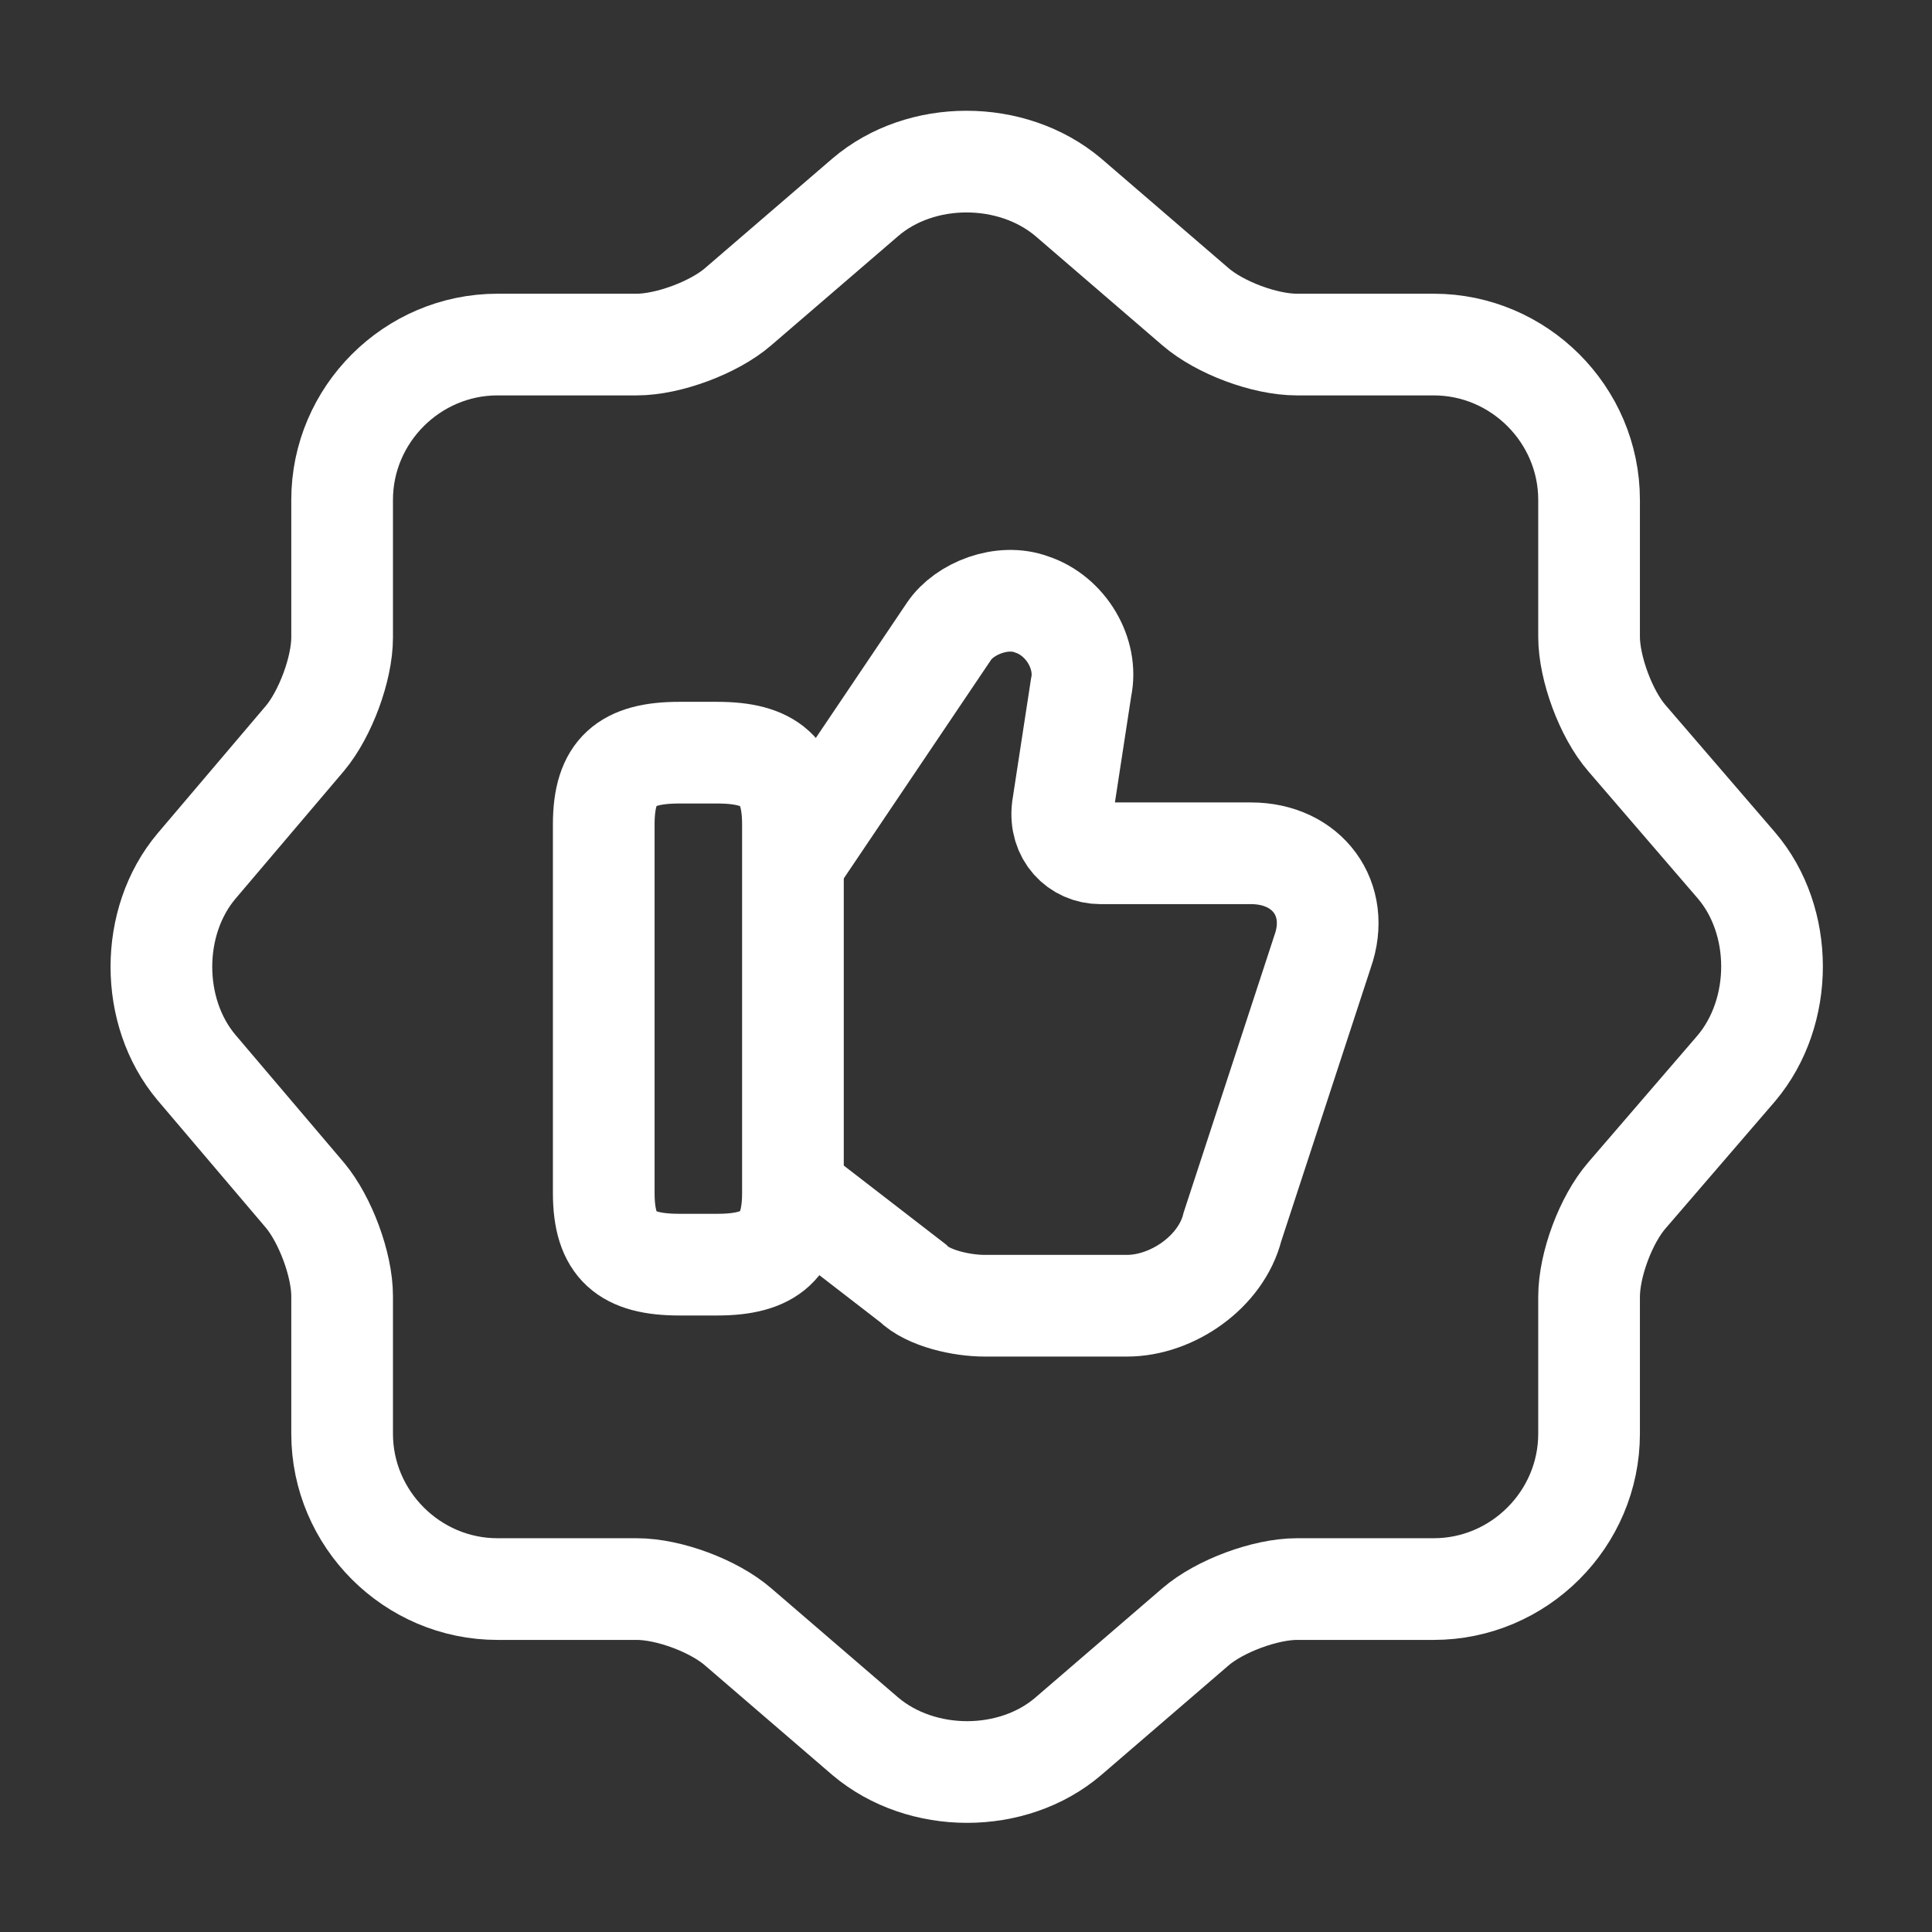
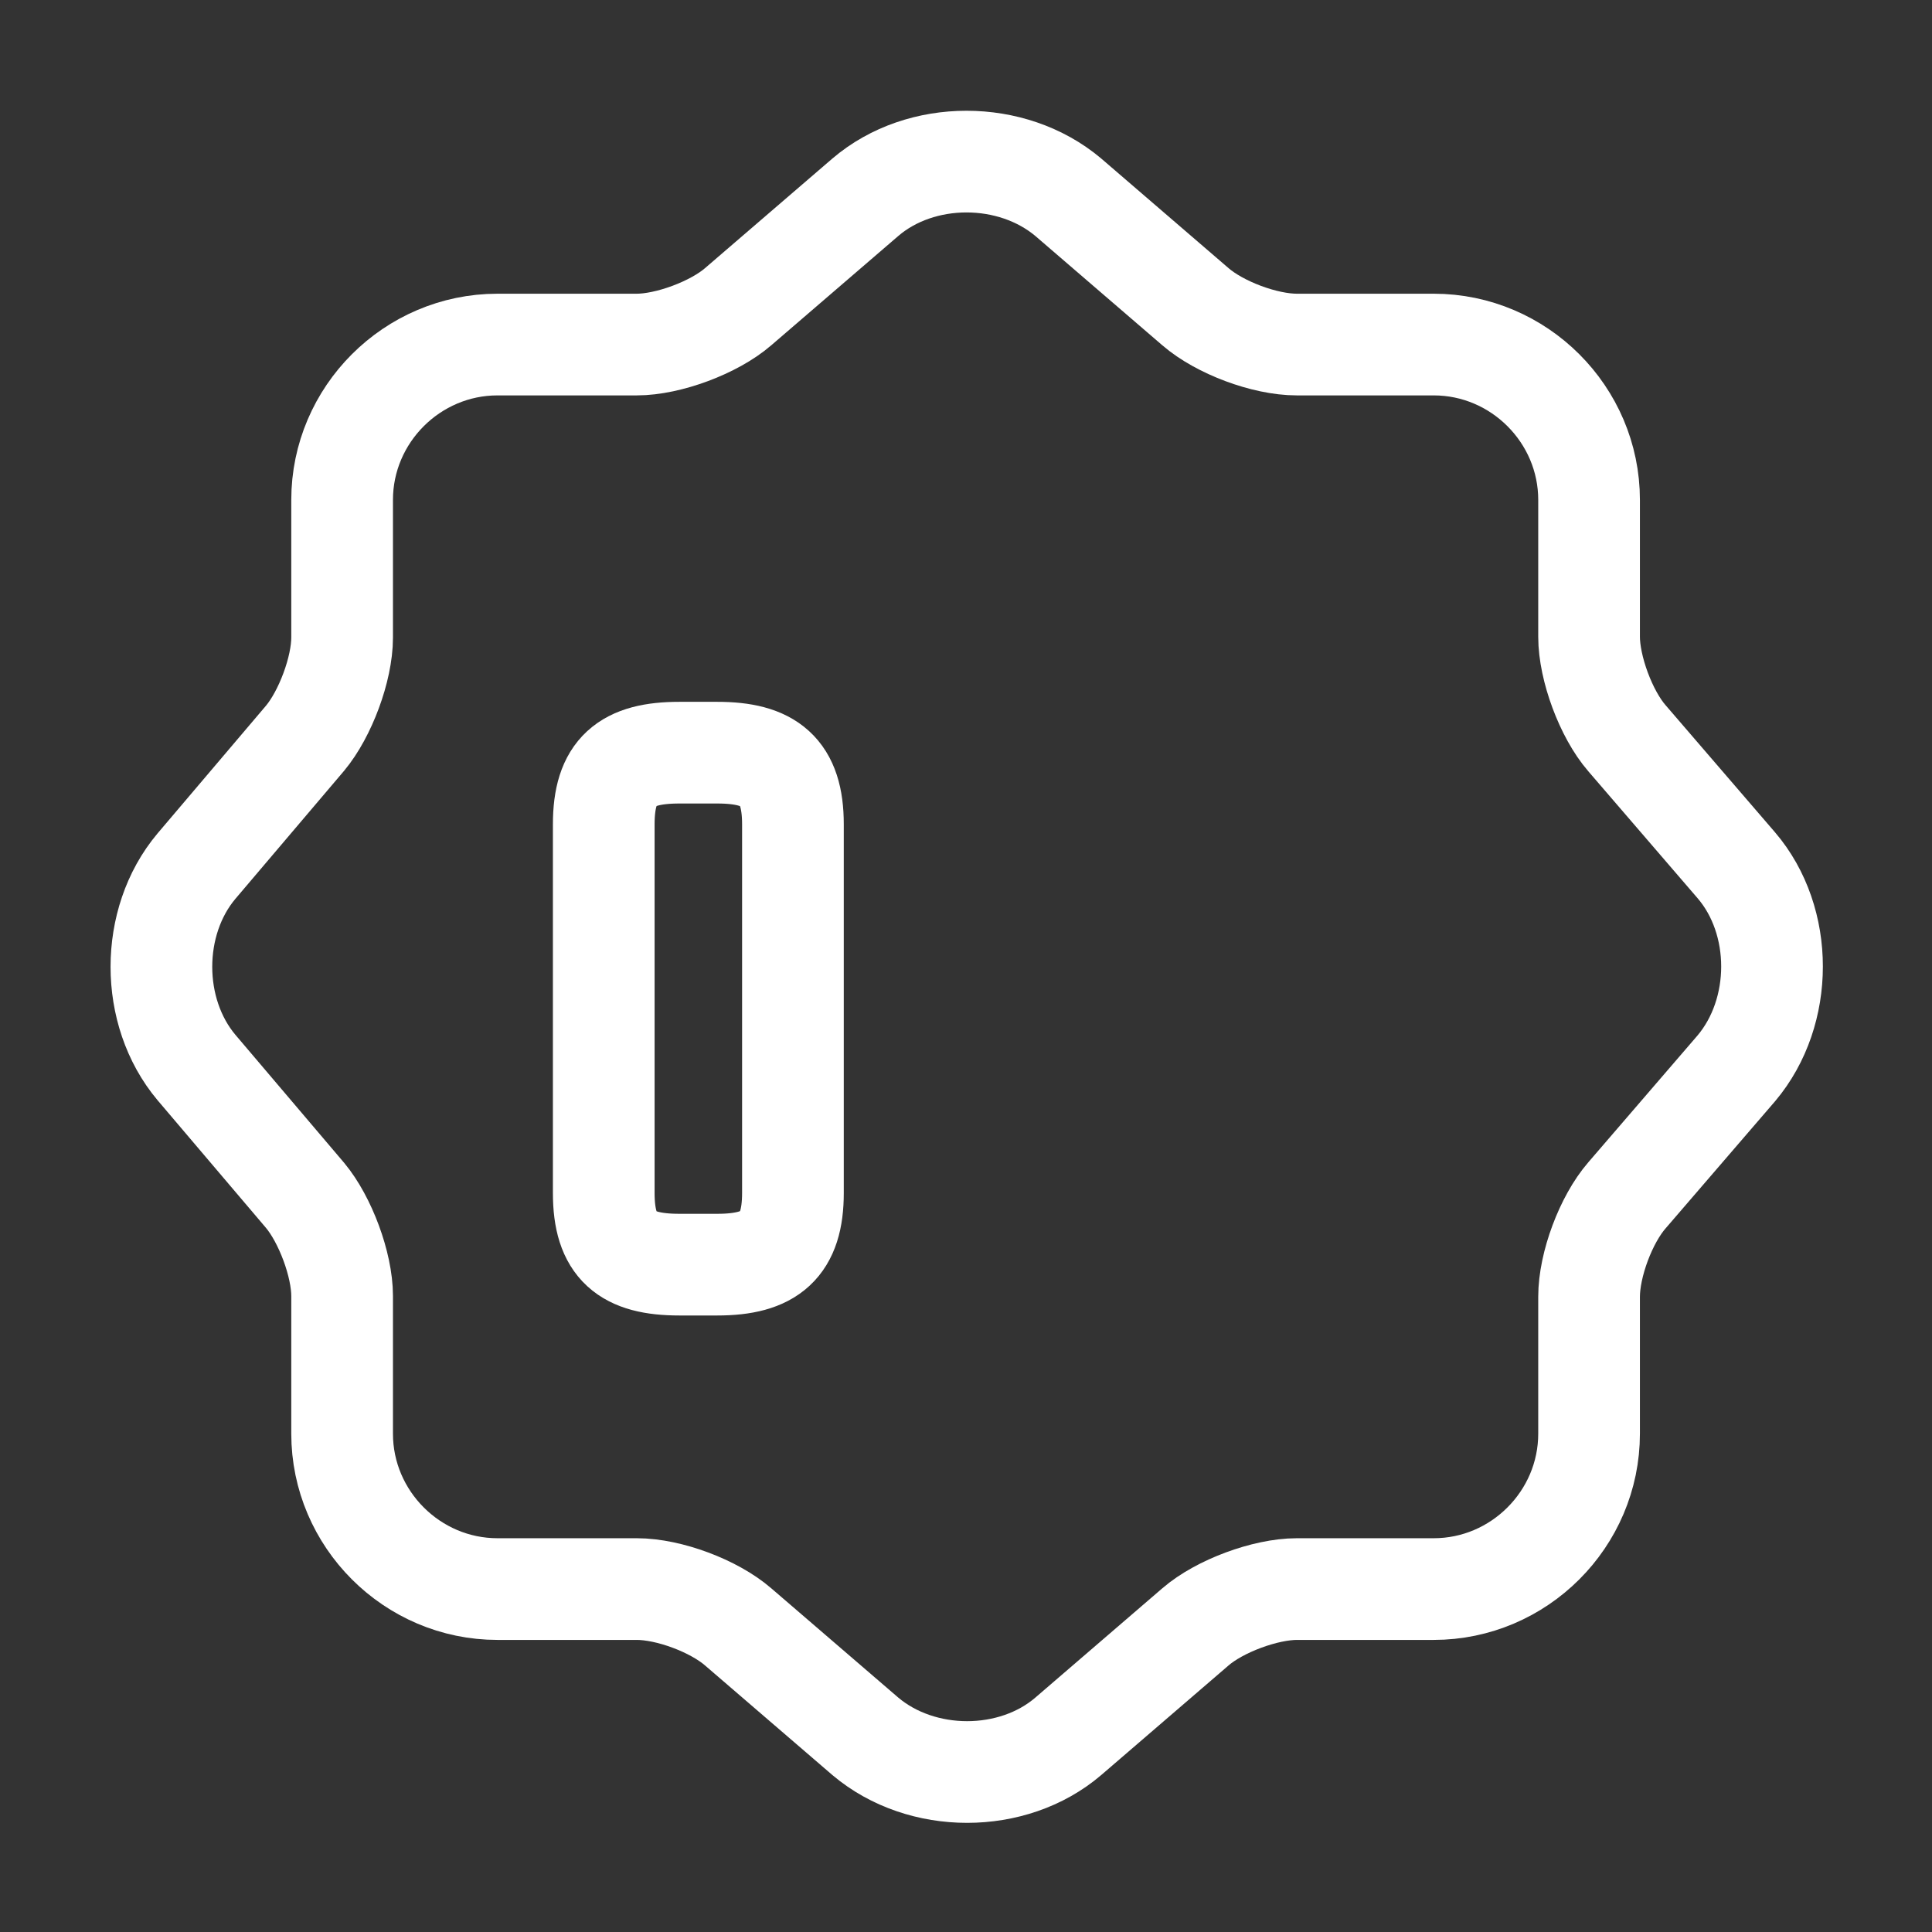
<svg xmlns="http://www.w3.org/2000/svg" width="38" height="38" viewBox="0 0 38 38" fill="none">
  <rect x="0" y="0" width="38" height="38" fill="#333333" stroke="none" />
  <path d="M17.021 3.879C18.113 2.945 19.902 2.945 21.011 3.879L23.512 6.032C23.988 6.444 24.874 6.777 25.508 6.777H28.199C29.878 6.777 31.255 8.154 31.255 9.832V12.524C31.255 13.142 31.587 14.044 31.999 14.519L34.153 17.021C35.087 18.113 35.087 19.902 34.153 21.011L31.999 23.512C31.587 23.987 31.255 24.874 31.255 25.507V28.199C31.255 29.878 29.878 31.255 28.199 31.255H25.508C24.89 31.255 23.988 31.587 23.512 31.999L21.011 34.152C19.918 35.087 18.129 35.087 17.021 34.152L14.519 31.999C14.044 31.587 13.158 31.255 12.524 31.255H9.785C8.107 31.255 6.729 29.878 6.729 28.199V25.491C6.729 24.874 6.397 23.987 6.001 23.512L3.863 20.995C2.945 19.902 2.945 18.129 3.863 17.037L6.001 14.519C6.397 14.044 6.729 13.158 6.729 12.54V9.832C6.729 8.154 8.107 6.777 9.785 6.777H12.524C13.142 6.777 14.044 6.444 14.519 6.032L17.021 3.879Z" stroke="white" stroke-width="2" stroke-linecap="round" stroke-linejoin="round" />
-   <path d="M15.659 23.465L17.955 25.238C18.256 25.539 18.921 25.682 19.364 25.682H22.167C23.053 25.682 24.019 25.017 24.241 24.13L26.014 18.715C26.378 17.686 25.713 16.783 24.605 16.783H21.644C21.201 16.783 20.837 16.419 20.9 15.897L21.264 13.522C21.407 12.857 20.963 12.113 20.298 11.891C19.712 11.669 18.968 11.97 18.668 12.413L15.627 16.926" stroke="white" stroke-width="2" stroke-miterlimit="10" />
  <path d="M11.875 23.465V16.213C11.875 15.168 12.318 14.804 13.363 14.804H14.107C15.137 14.804 15.596 15.168 15.596 16.213V23.465C15.596 24.494 15.152 24.874 14.107 24.874H13.363C12.318 24.874 11.875 24.51 11.875 23.465Z" stroke="white" stroke-width="2" stroke-linecap="round" stroke-linejoin="round" />
</svg>